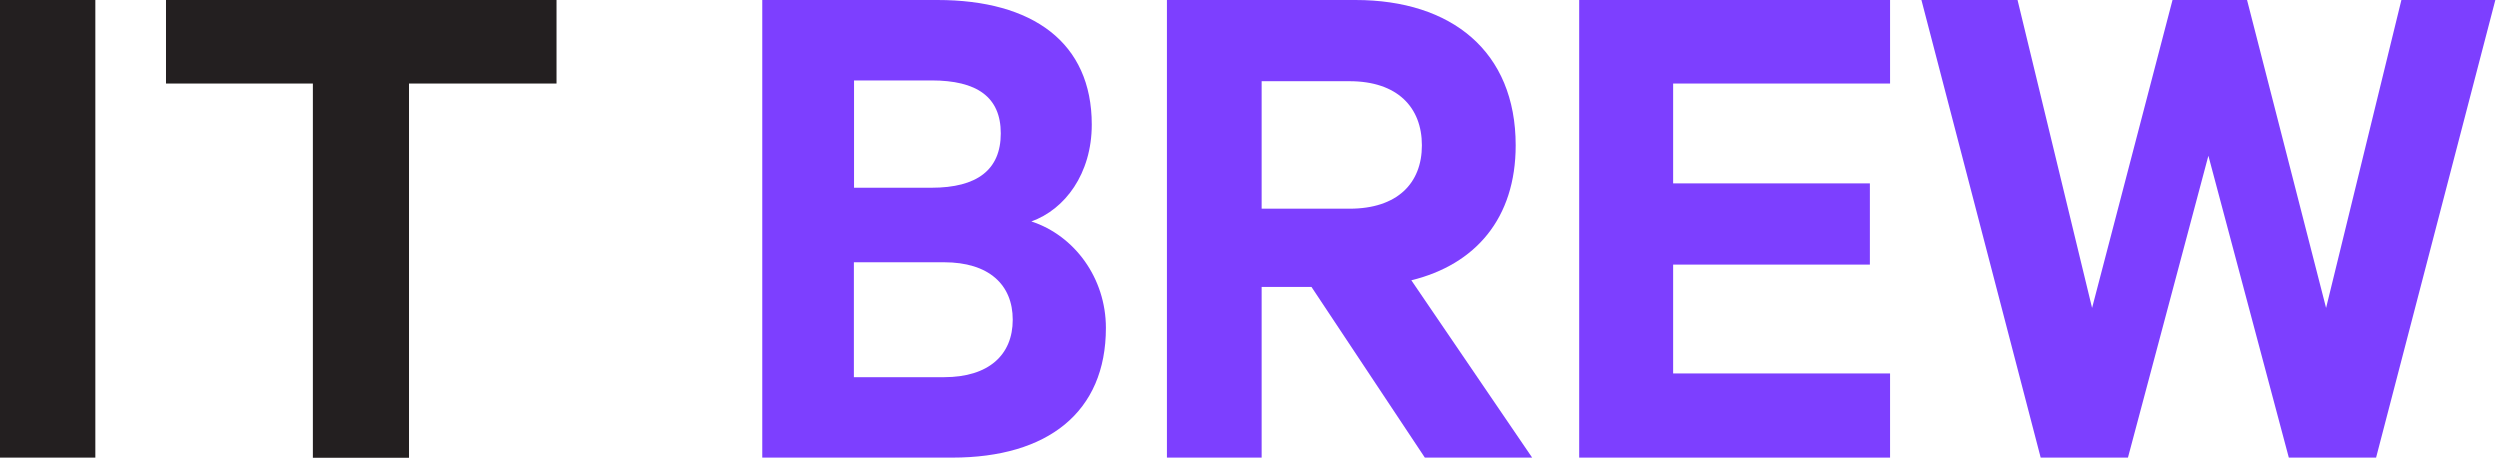
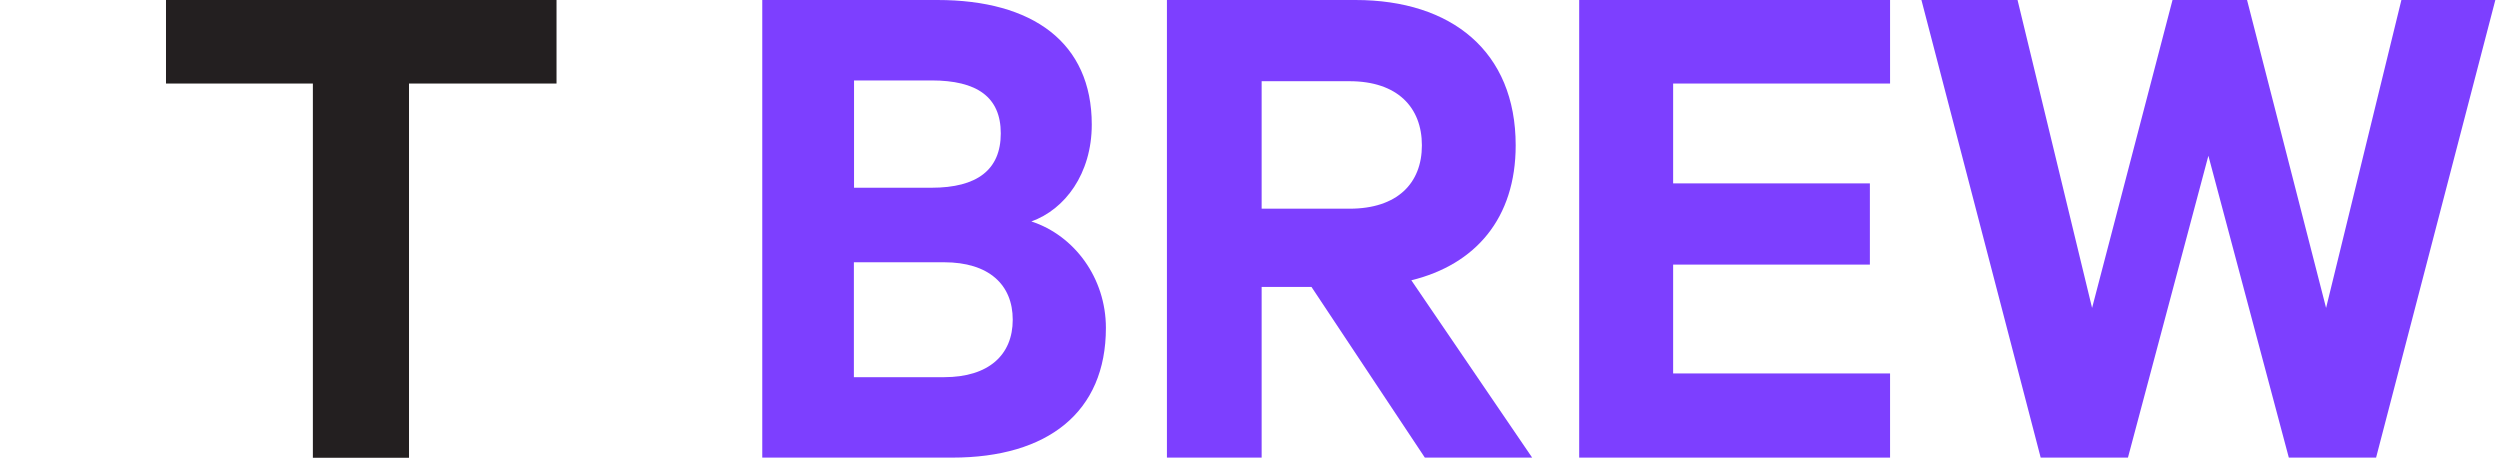
<svg xmlns="http://www.w3.org/2000/svg" fill="none" viewBox="0 0 161 30" height="30" width="161">
-   <path fill="#231F20" d="M6.14 29.47H0V0H6.14V29.47Z" />
  <path fill="#231F20" d="M10.69 0H35.84V5.38H26.34V29.48H20.149V5.38H10.69V0Z" />
  <path fill="#7D3FFF" d="M71.22 21.12C71.22 26.54 67.48 29.47 61.33 29.47H49.09V0H60.37C66.51 0 70.31 2.74 70.31 8.02C70.31 11.19 68.58 13.49 66.42 14.26C69.2 15.17 71.22 17.91 71.22 21.12ZM59.99 12.09C62.92 12.09 64.45 10.94 64.45 8.59C64.45 6.24 62.91 5.18 59.99 5.18H55V12.09H59.99ZM54.99 24.29H60.8C63.68 24.29 65.22 22.85 65.22 20.59C65.22 18.33 63.68 16.89 60.8 16.89H54.99V24.28V24.29Z" />
  <path fill="#7D3FFF" d="M81.25 18.48V29.47H75.15V0H87.29C93.48 0 97.61 3.31 97.61 9.36C97.61 14.06 95.02 17.04 90.89 18.05L98.67 29.47H91.76L84.46 18.48H81.24H81.25ZM81.25 13.44H86.91C89.98 13.44 91.57 11.81 91.57 9.36C91.57 6.91 89.99 5.23 86.91 5.23H81.25V13.44Z" />
  <path fill="#7D3FFF" d="M121.72 0V5.38H107.75V11.81H120.42V17.04H107.75V24.05H121.72V29.47H101.7V0H121.72Z" />
  <path fill="#7D3FFF" d="M144.71 0L149.8 19.83L154.65 0H160.7L153.02 29.47H147.4L142.22 10.03L137.04 29.47H131.42L123.74 0H129.93L134.73 19.83L139.91 0H144.71Z" />
</svg>